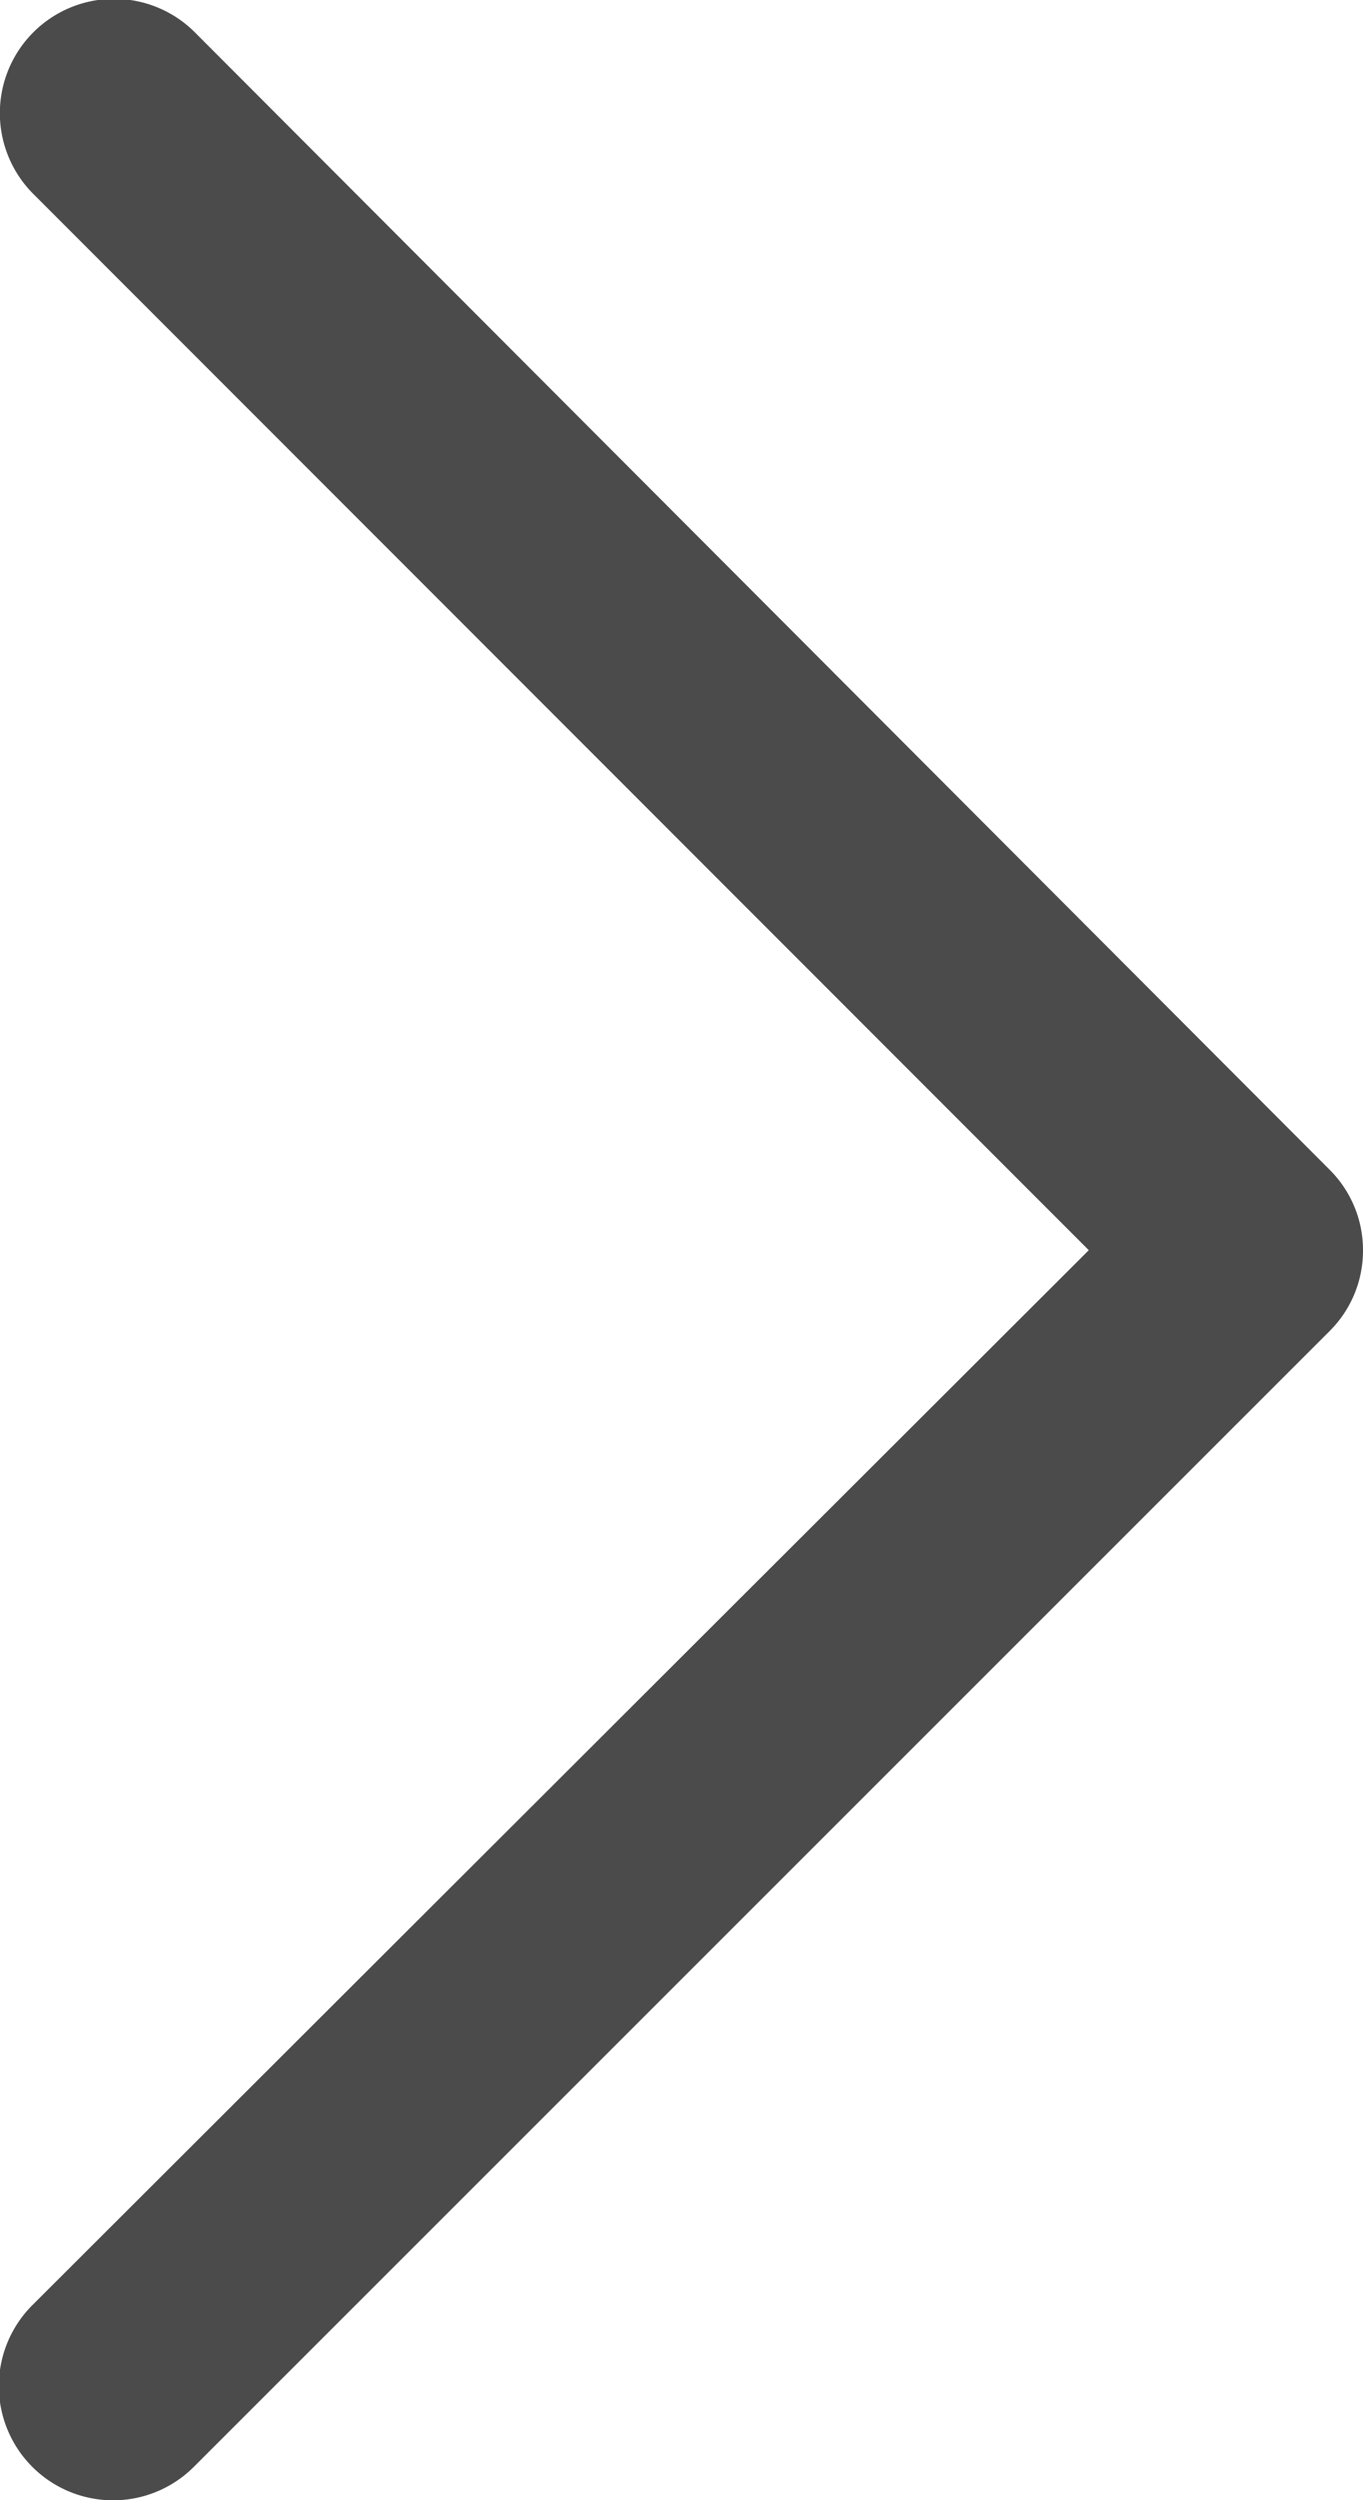
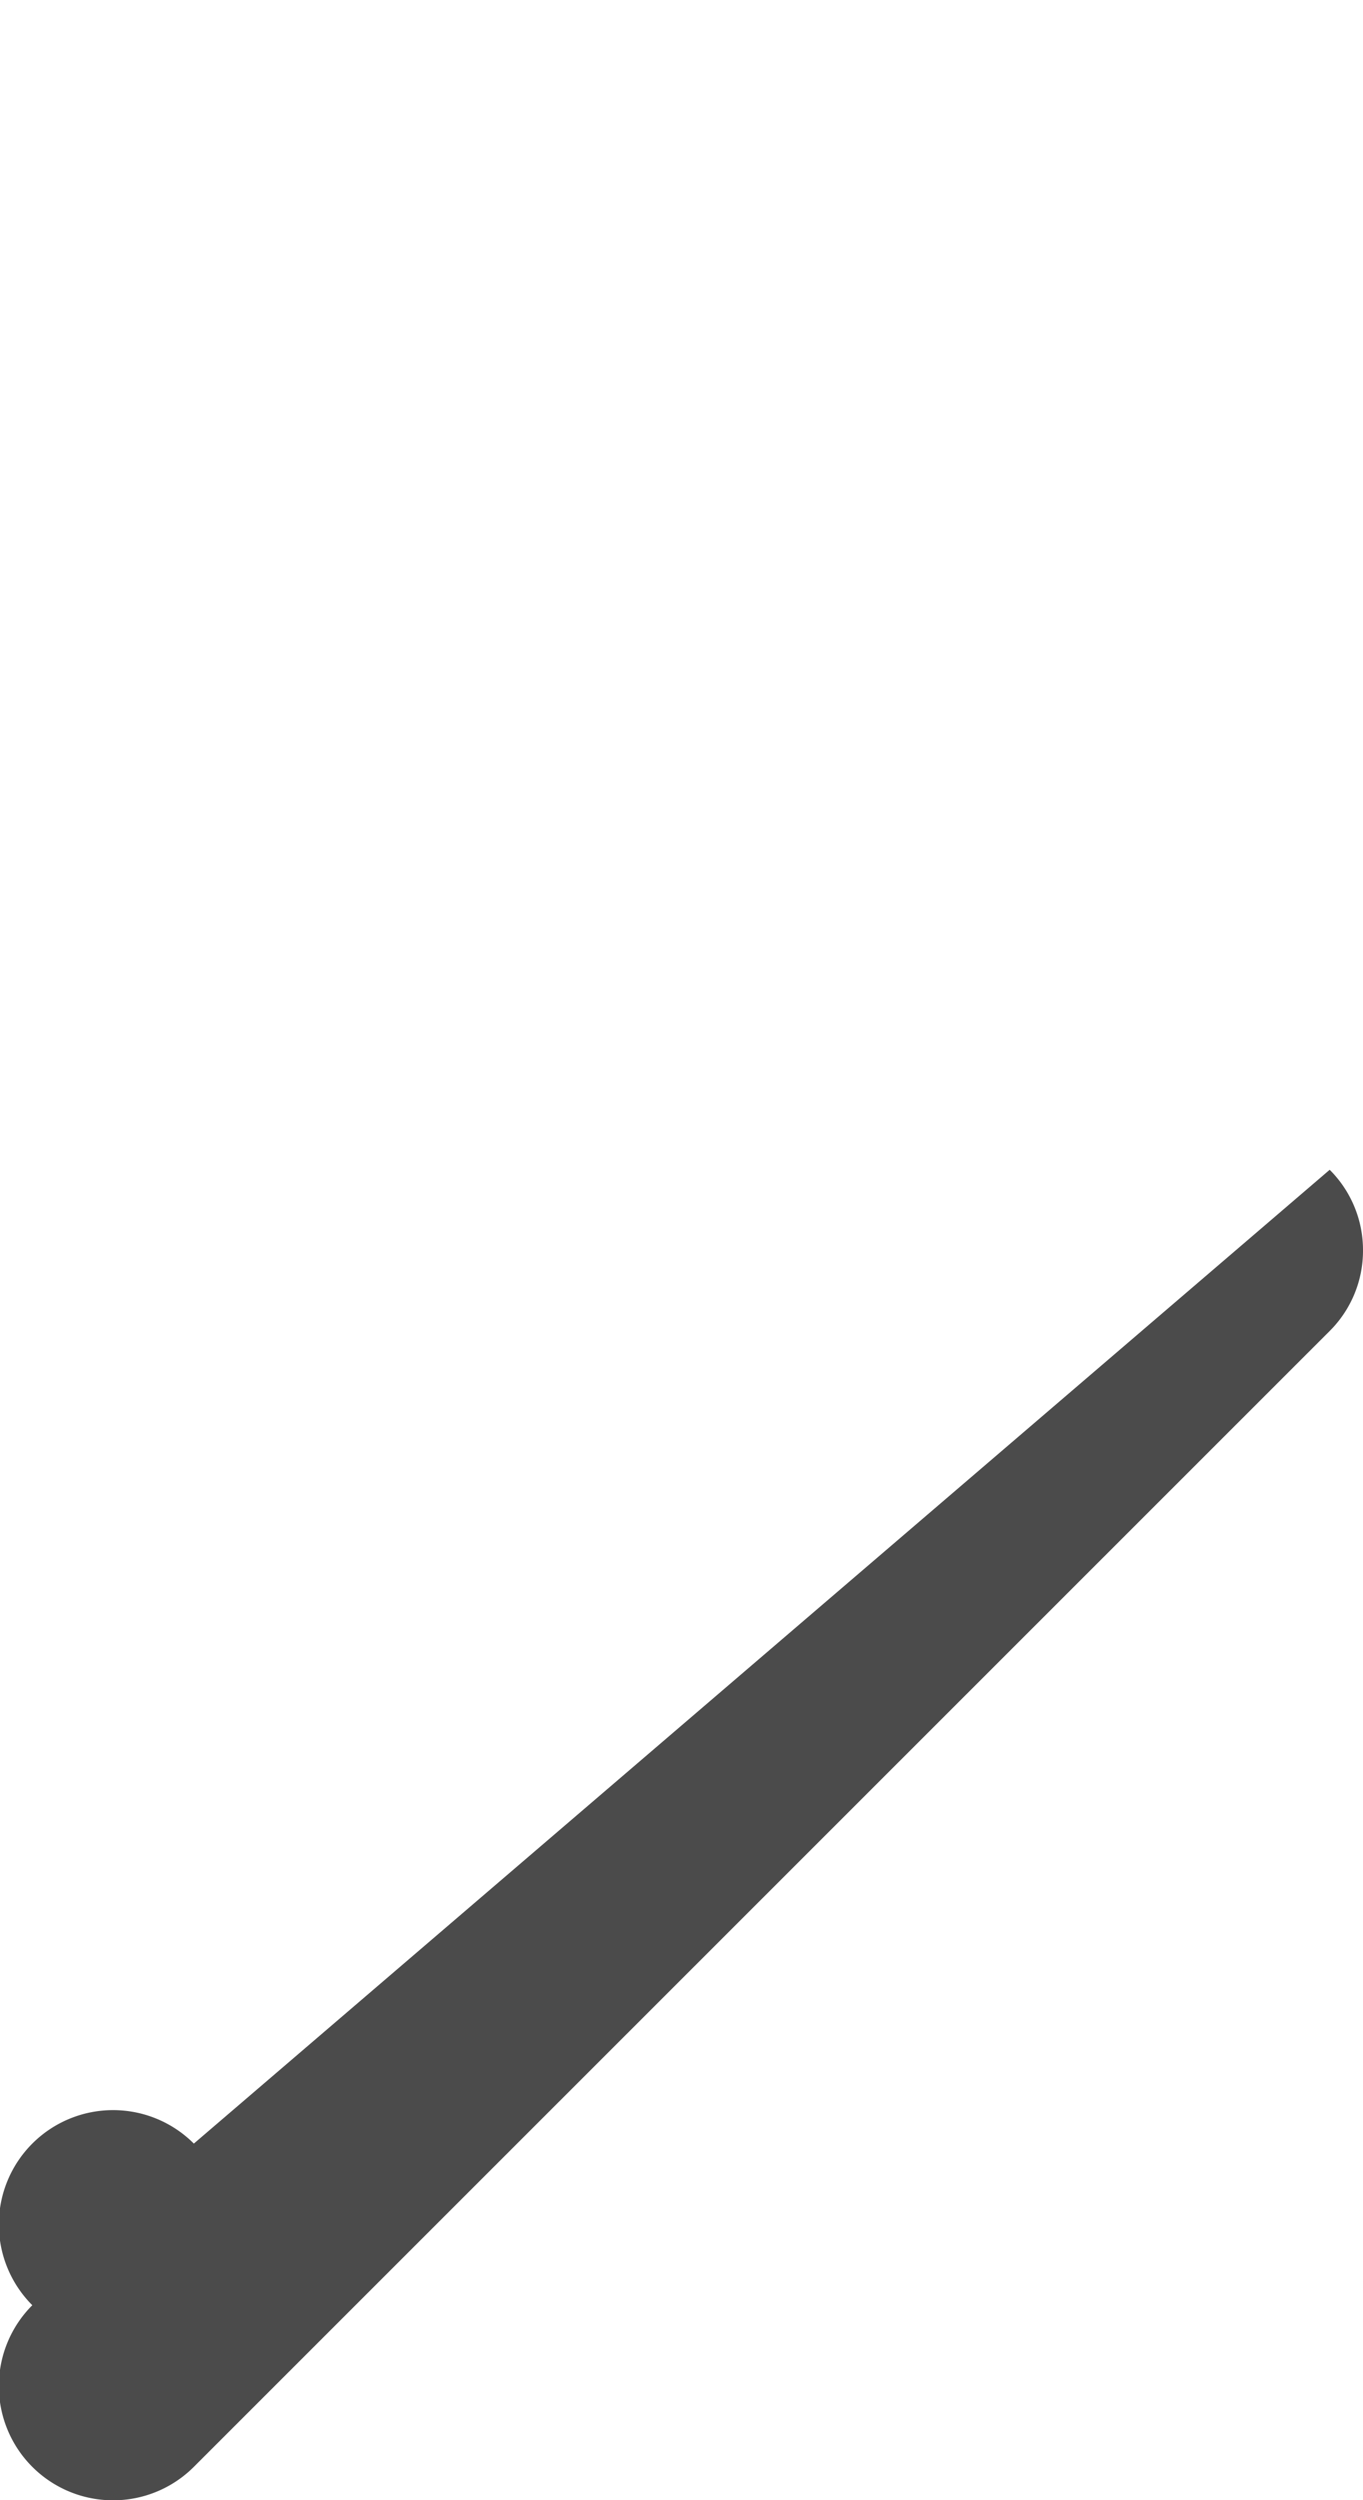
<svg xmlns="http://www.w3.org/2000/svg" width="6.75" height="12.375" viewBox="0 0 6.75 12.375">
  <g id="Group_42" data-name="Group 42" transform="translate(56.25 509.375) rotate(180)">
-     <path id="Down_Arrow_3_" d="M6.187,6.75a.561.561,0,0,1-.4-.165L.165.96a.562.562,0,0,1,.8-.8L6.187,5.392,11.415.165a.562.562,0,0,1,.8.8L6.585,6.585a.561.561,0,0,1-.4.165Z" transform="translate(56.25 497) rotate(90)" fill="#4b4b4b" />
+     <path id="Down_Arrow_3_" d="M6.187,6.75a.561.561,0,0,1-.4-.165L.165.96a.562.562,0,0,1,.8-.8a.562.562,0,0,1,.8.8L6.585,6.585a.561.561,0,0,1-.4.165Z" transform="translate(56.25 497) rotate(90)" fill="#4b4b4b" />
  </g>
</svg>